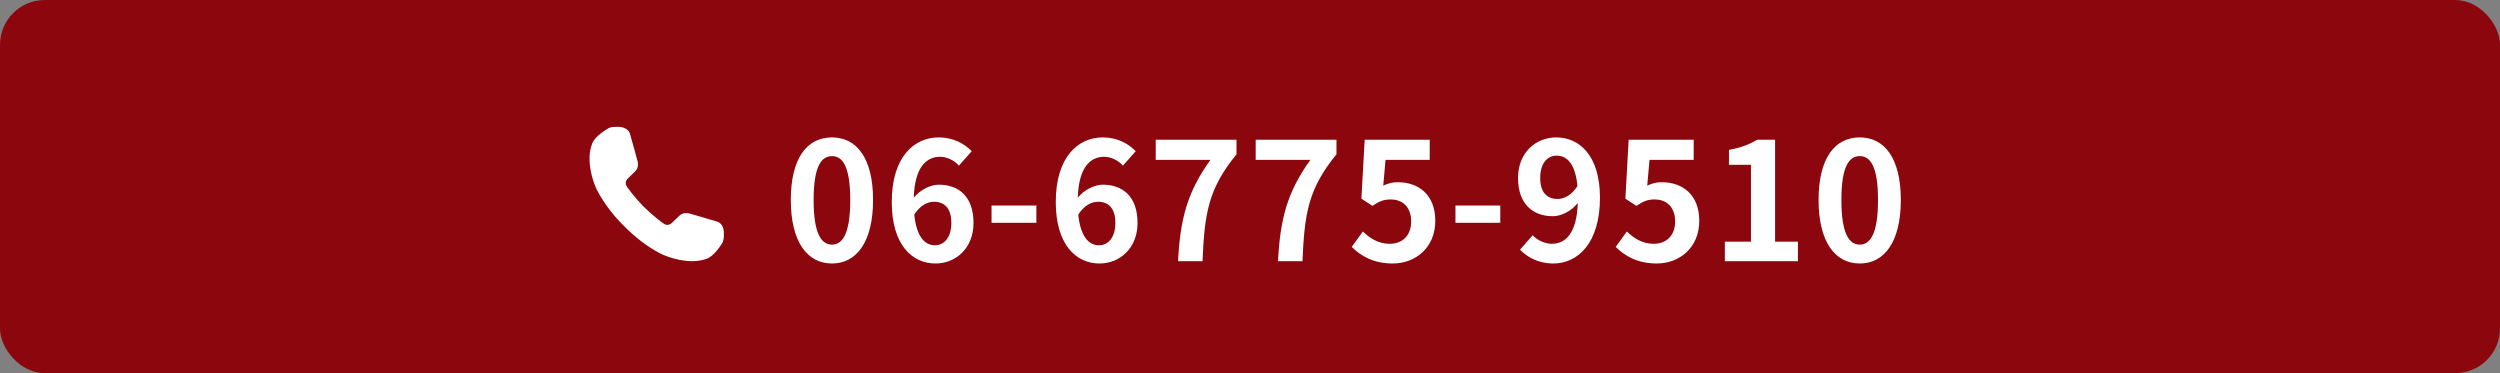
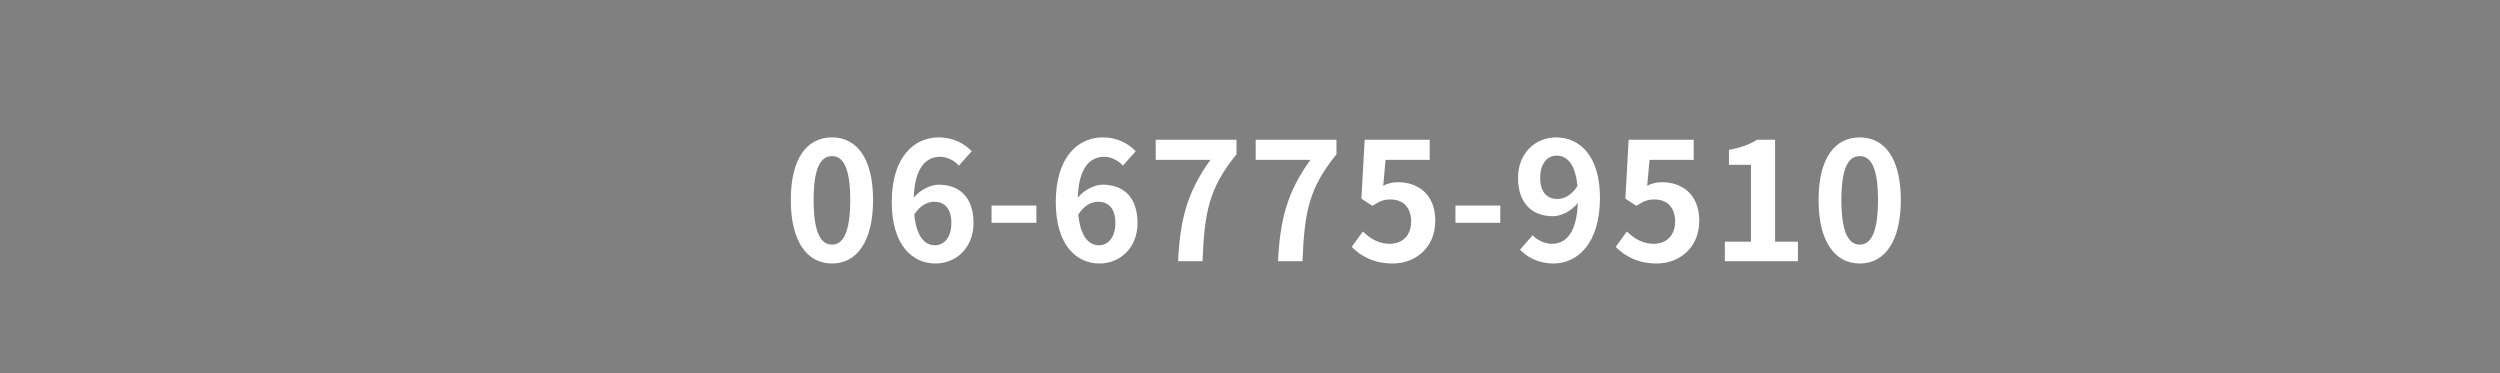
<svg xmlns="http://www.w3.org/2000/svg" width="335" height="50" viewBox="0 0 335 50" fill="none">
  <rect x="0" y="0" width="335" height="50" fill="#808080" stroke="none" />
-   <rect width="335" height="50" rx="6" fill="#8B070D" />
  <g clip-path="url(#clip0_4293_81921)">
-     <path d="M96.836 30.389C96.714 30.115 96.506 29.826 96.154 29.713C95.403 29.469 92.403 28.615 92.403 28.615C92.403 28.615 91.597 28.371 91.064 28.878L89.946 29.949C89.944 29.952 89.944 29.952 89.941 29.952C89.908 29.977 89.512 30.278 89.071 30.05C88.782 29.901 87.435 28.871 86.122 27.567C84.953 26.335 84.063 25.142 83.928 24.873C83.705 24.433 84.014 24.046 84.042 24.014C84.042 24.011 84.045 24.011 84.045 24.009L85.145 22.918C85.668 22.4 85.435 21.596 85.435 21.596C85.435 21.596 84.626 18.608 84.392 17.862C84.286 17.513 83.997 17.302 83.723 17.176C83.462 17.058 83.178 17 82.888 17H82.364C81.879 17 81.552 17.173 81.552 17.173C81.461 17.226 79.744 18.179 79.348 19.241C78.943 20.332 79.001 21.31 79.001 21.31C79.001 23.493 79.987 25.446 79.987 25.446C81.052 27.496 82.457 29.173 83.806 30.472C85.037 31.706 86.576 32.959 88.427 33.945C88.427 33.945 90.38 34.955 92.583 34.992C92.583 34.992 93.567 35.068 94.675 34.683C95.753 34.312 96.745 32.625 96.801 32.537C96.801 32.537 96.981 32.216 96.988 31.736L96.998 31.216C97.001 30.932 96.95 30.648 96.836 30.389Z" fill="white" />
-   </g>
+     </g>
  <path d="M111.49 35.308C108.168 35.308 105.968 32.404 105.968 26.794C105.968 21.162 108.168 18.412 111.49 18.412C114.79 18.412 116.99 21.184 116.99 26.794C116.99 32.404 114.79 35.308 111.49 35.308ZM111.49 32.778C112.876 32.778 113.932 31.37 113.932 26.794C113.932 22.24 112.876 20.92 111.49 20.92C110.082 20.92 109.026 22.24 109.026 26.794C109.026 31.37 110.082 32.778 111.49 32.778ZM125.281 32.866C126.491 32.866 127.481 31.854 127.481 29.874C127.481 27.938 126.579 27.036 125.171 27.036C124.291 27.036 123.323 27.498 122.509 28.752C122.817 31.722 123.917 32.866 125.281 32.866ZM130.209 20.26L128.493 22.196C127.921 21.536 126.931 21.008 125.985 21.008C124.115 21.008 122.575 22.416 122.443 26.486C123.323 25.408 124.731 24.748 125.787 24.748C128.515 24.748 130.451 26.376 130.451 29.874C130.451 33.218 128.119 35.308 125.347 35.308C122.245 35.308 119.495 32.822 119.495 27.08C119.495 21.008 122.509 18.412 125.787 18.412C127.767 18.412 129.219 19.248 130.209 20.26ZM132.868 29.852V27.542H138.874V29.852H132.868ZM147.259 32.866C148.469 32.866 149.459 31.854 149.459 29.874C149.459 27.938 148.557 27.036 147.149 27.036C146.269 27.036 145.301 27.498 144.487 28.752C144.795 31.722 145.895 32.866 147.259 32.866ZM152.187 20.26L150.471 22.196C149.899 21.536 148.909 21.008 147.963 21.008C146.093 21.008 144.553 22.416 144.421 26.486C145.301 25.408 146.709 24.748 147.765 24.748C150.493 24.748 152.429 26.376 152.429 29.874C152.429 33.218 150.097 35.308 147.325 35.308C144.223 35.308 141.473 32.822 141.473 27.08C141.473 21.008 144.487 18.412 147.765 18.412C149.745 18.412 151.197 19.248 152.187 20.26ZM157.86 35C158.146 29.346 159.092 25.738 162.194 21.426H154.868V18.72H165.692V20.678C161.908 25.298 161.402 28.62 161.138 35H157.86ZM171.255 35C171.541 29.346 172.487 25.738 175.589 21.426H168.263V18.72H179.087V20.678C175.303 25.298 174.797 28.62 174.533 35H171.255ZM186.63 35.308C184.056 35.308 182.34 34.296 181.13 33.086L182.626 31.018C183.55 31.92 184.694 32.668 186.212 32.668C187.906 32.668 189.094 31.59 189.094 29.676C189.094 27.784 187.994 26.728 186.344 26.728C185.376 26.728 184.848 26.97 183.902 27.586L182.428 26.618L182.868 18.72H191.58V21.426H185.662L185.354 24.88C185.992 24.572 186.564 24.418 187.312 24.418C190.04 24.418 192.328 26.046 192.328 29.588C192.328 33.218 189.644 35.308 186.63 35.308ZM195.031 29.852V27.542H201.037V29.852H195.031ZM208.696 26.662C209.576 26.662 210.588 26.178 211.38 24.924C211.094 21.954 209.972 20.854 208.586 20.854C207.376 20.854 206.386 21.844 206.386 23.846C206.386 25.76 207.288 26.662 208.696 26.662ZM203.68 33.46L205.374 31.524C205.968 32.162 206.98 32.668 207.948 32.668C209.774 32.668 211.292 31.282 211.424 27.19C210.588 28.29 209.202 28.972 208.08 28.972C205.374 28.972 203.416 27.3 203.416 23.846C203.416 20.502 205.748 18.412 208.542 18.412C211.622 18.412 214.394 20.832 214.394 26.486C214.394 32.646 211.38 35.308 208.146 35.308C206.122 35.308 204.648 34.45 203.68 33.46ZM222.003 35.308C219.429 35.308 217.713 34.296 216.503 33.086L217.999 31.018C218.923 31.92 220.067 32.668 221.585 32.668C223.279 32.668 224.467 31.59 224.467 29.676C224.467 27.784 223.367 26.728 221.717 26.728C220.749 26.728 220.221 26.97 219.275 27.586L217.801 26.618L218.241 18.72H226.953V21.426H221.035L220.727 24.88C221.365 24.572 221.937 24.418 222.685 24.418C225.413 24.418 227.701 26.046 227.701 29.588C227.701 33.218 225.017 35.308 222.003 35.308ZM231.13 35V32.382H234.628V22.086H231.68V20.084C233.308 19.776 234.43 19.358 235.464 18.72H237.862V32.382H240.92V35H231.13ZM249.211 35.308C245.889 35.308 243.689 32.404 243.689 26.794C243.689 21.162 245.889 18.412 249.211 18.412C252.511 18.412 254.711 21.184 254.711 26.794C254.711 32.404 252.511 35.308 249.211 35.308ZM249.211 32.778C250.597 32.778 251.653 31.37 251.653 26.794C251.653 22.24 250.597 20.92 249.211 20.92C247.803 20.92 246.747 22.24 246.747 26.794C246.747 31.37 247.803 32.778 249.211 32.778Z" fill="white" />
  <defs>
    <clipPath id="clip0_4293_81921">
      <rect width="18" height="18" fill="white" transform="translate(79 17)" />
    </clipPath>
  </defs>
</svg>